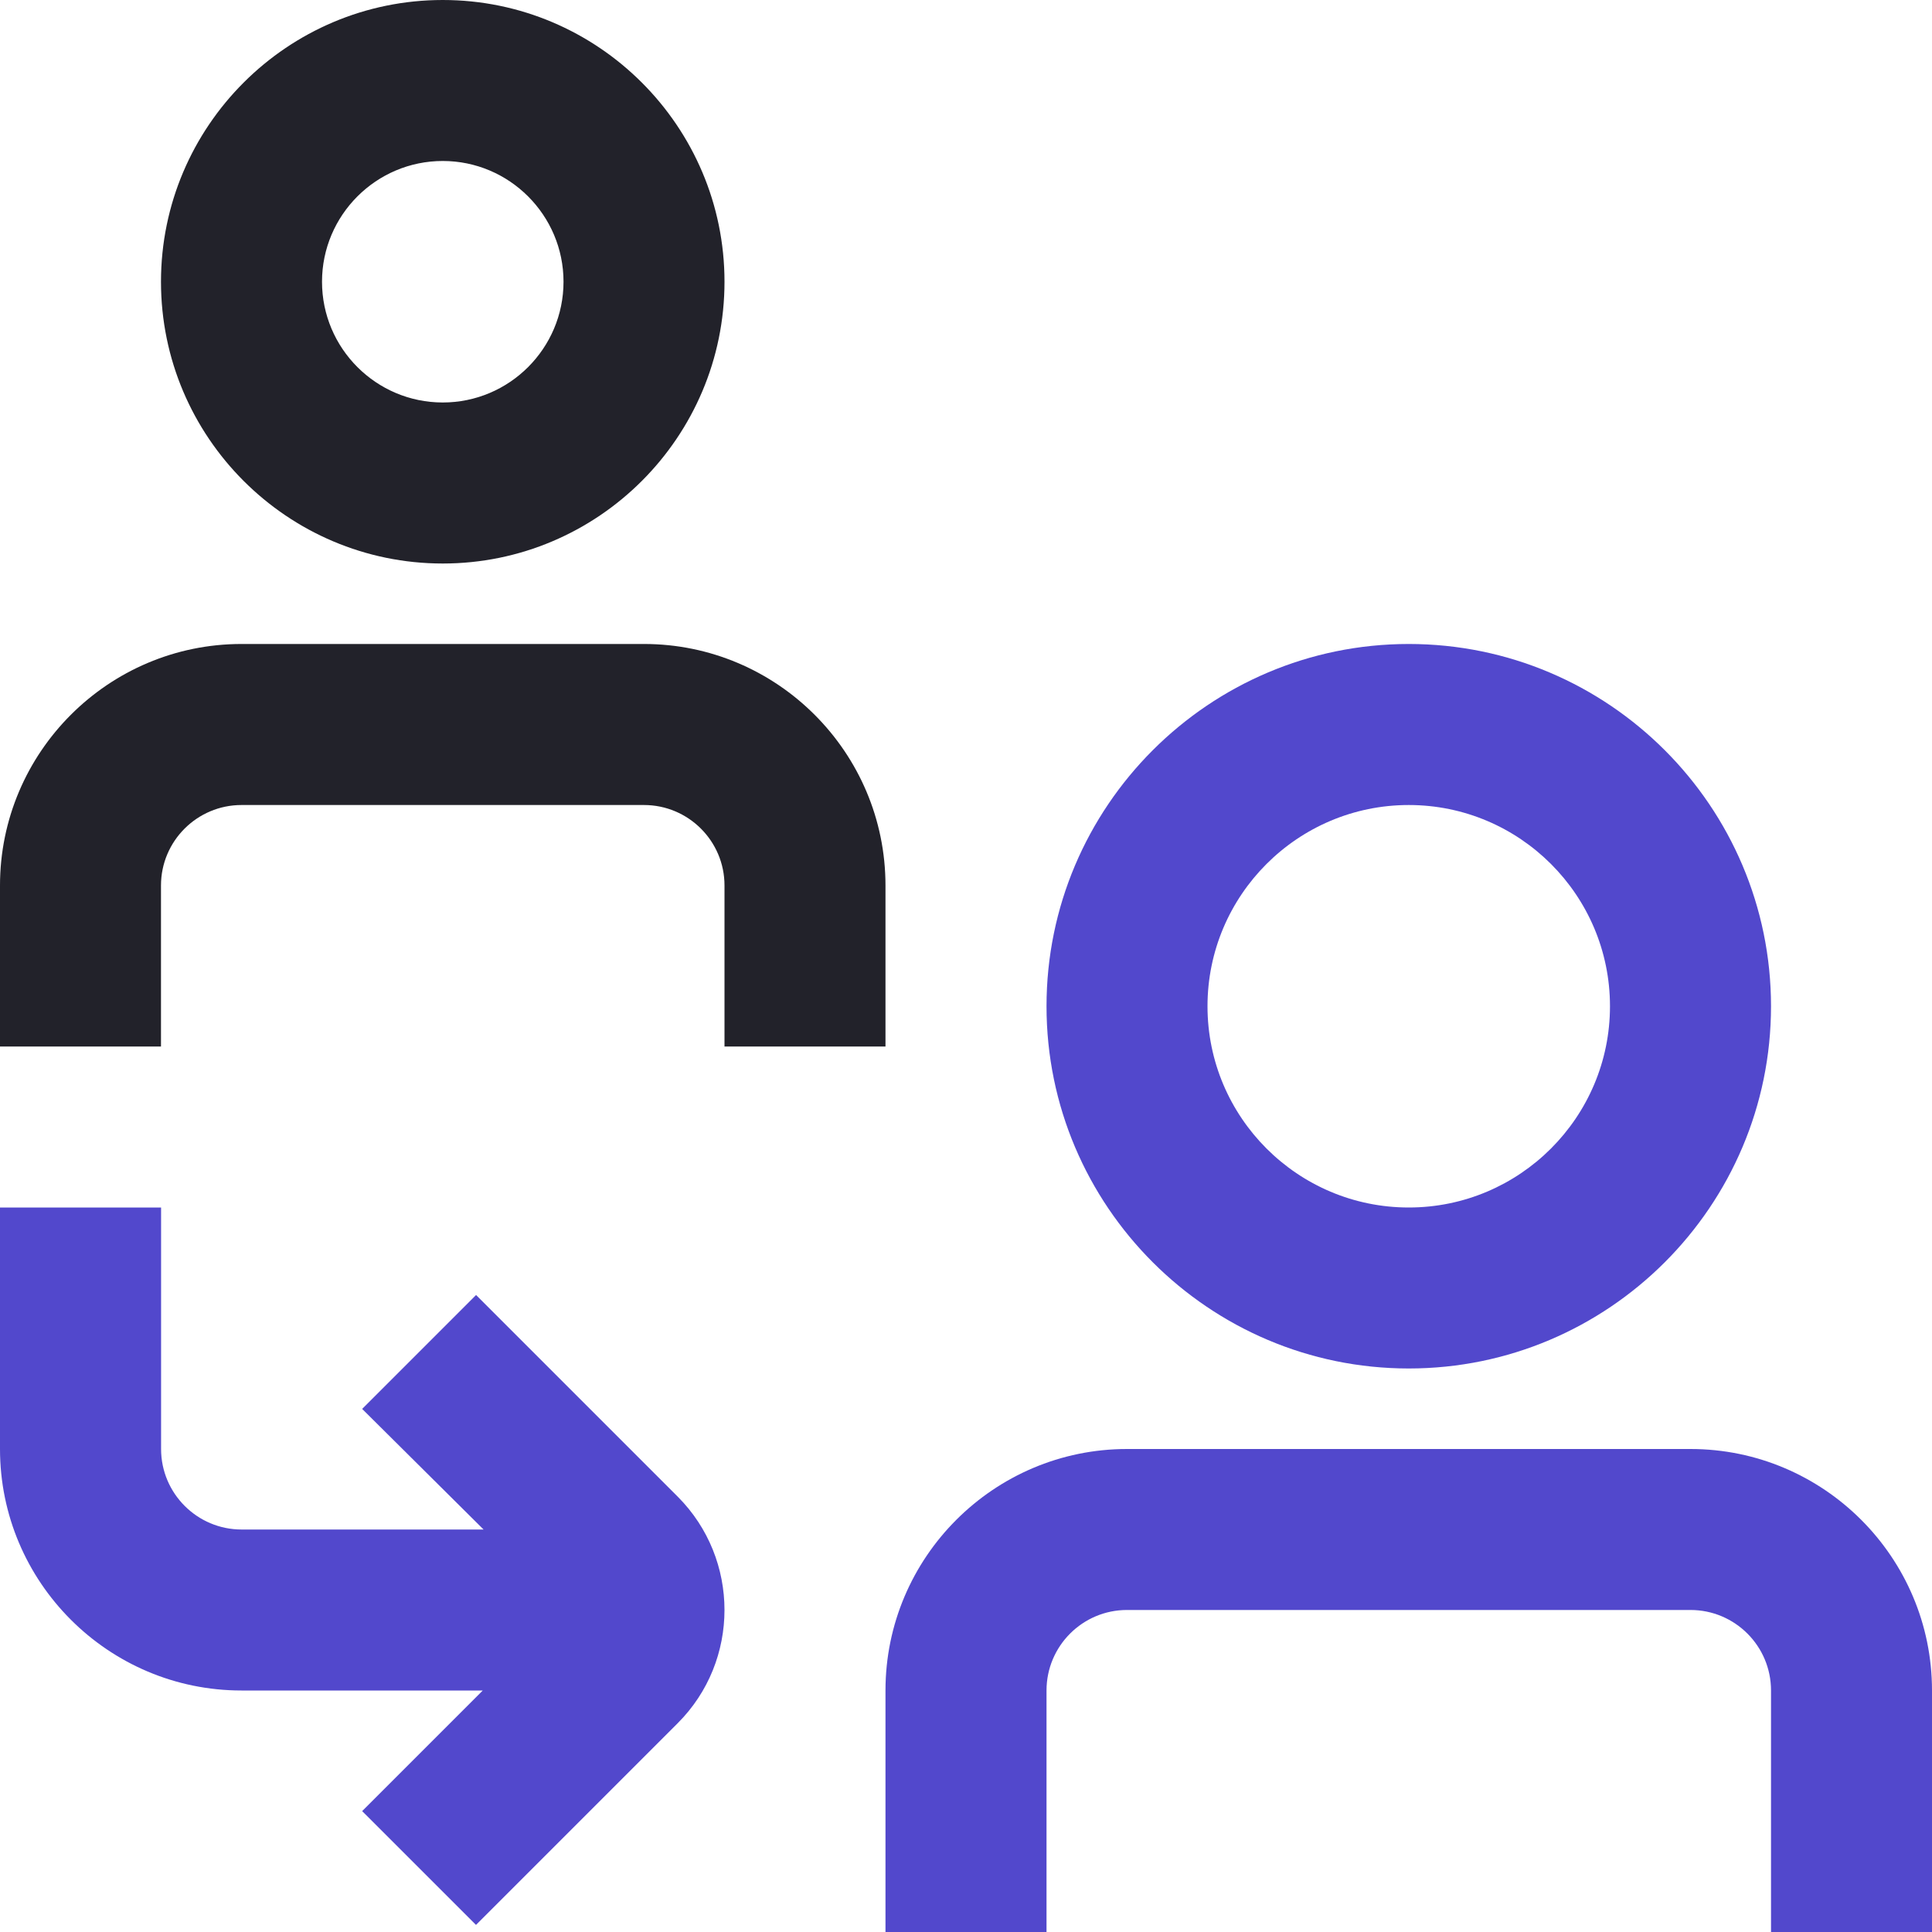
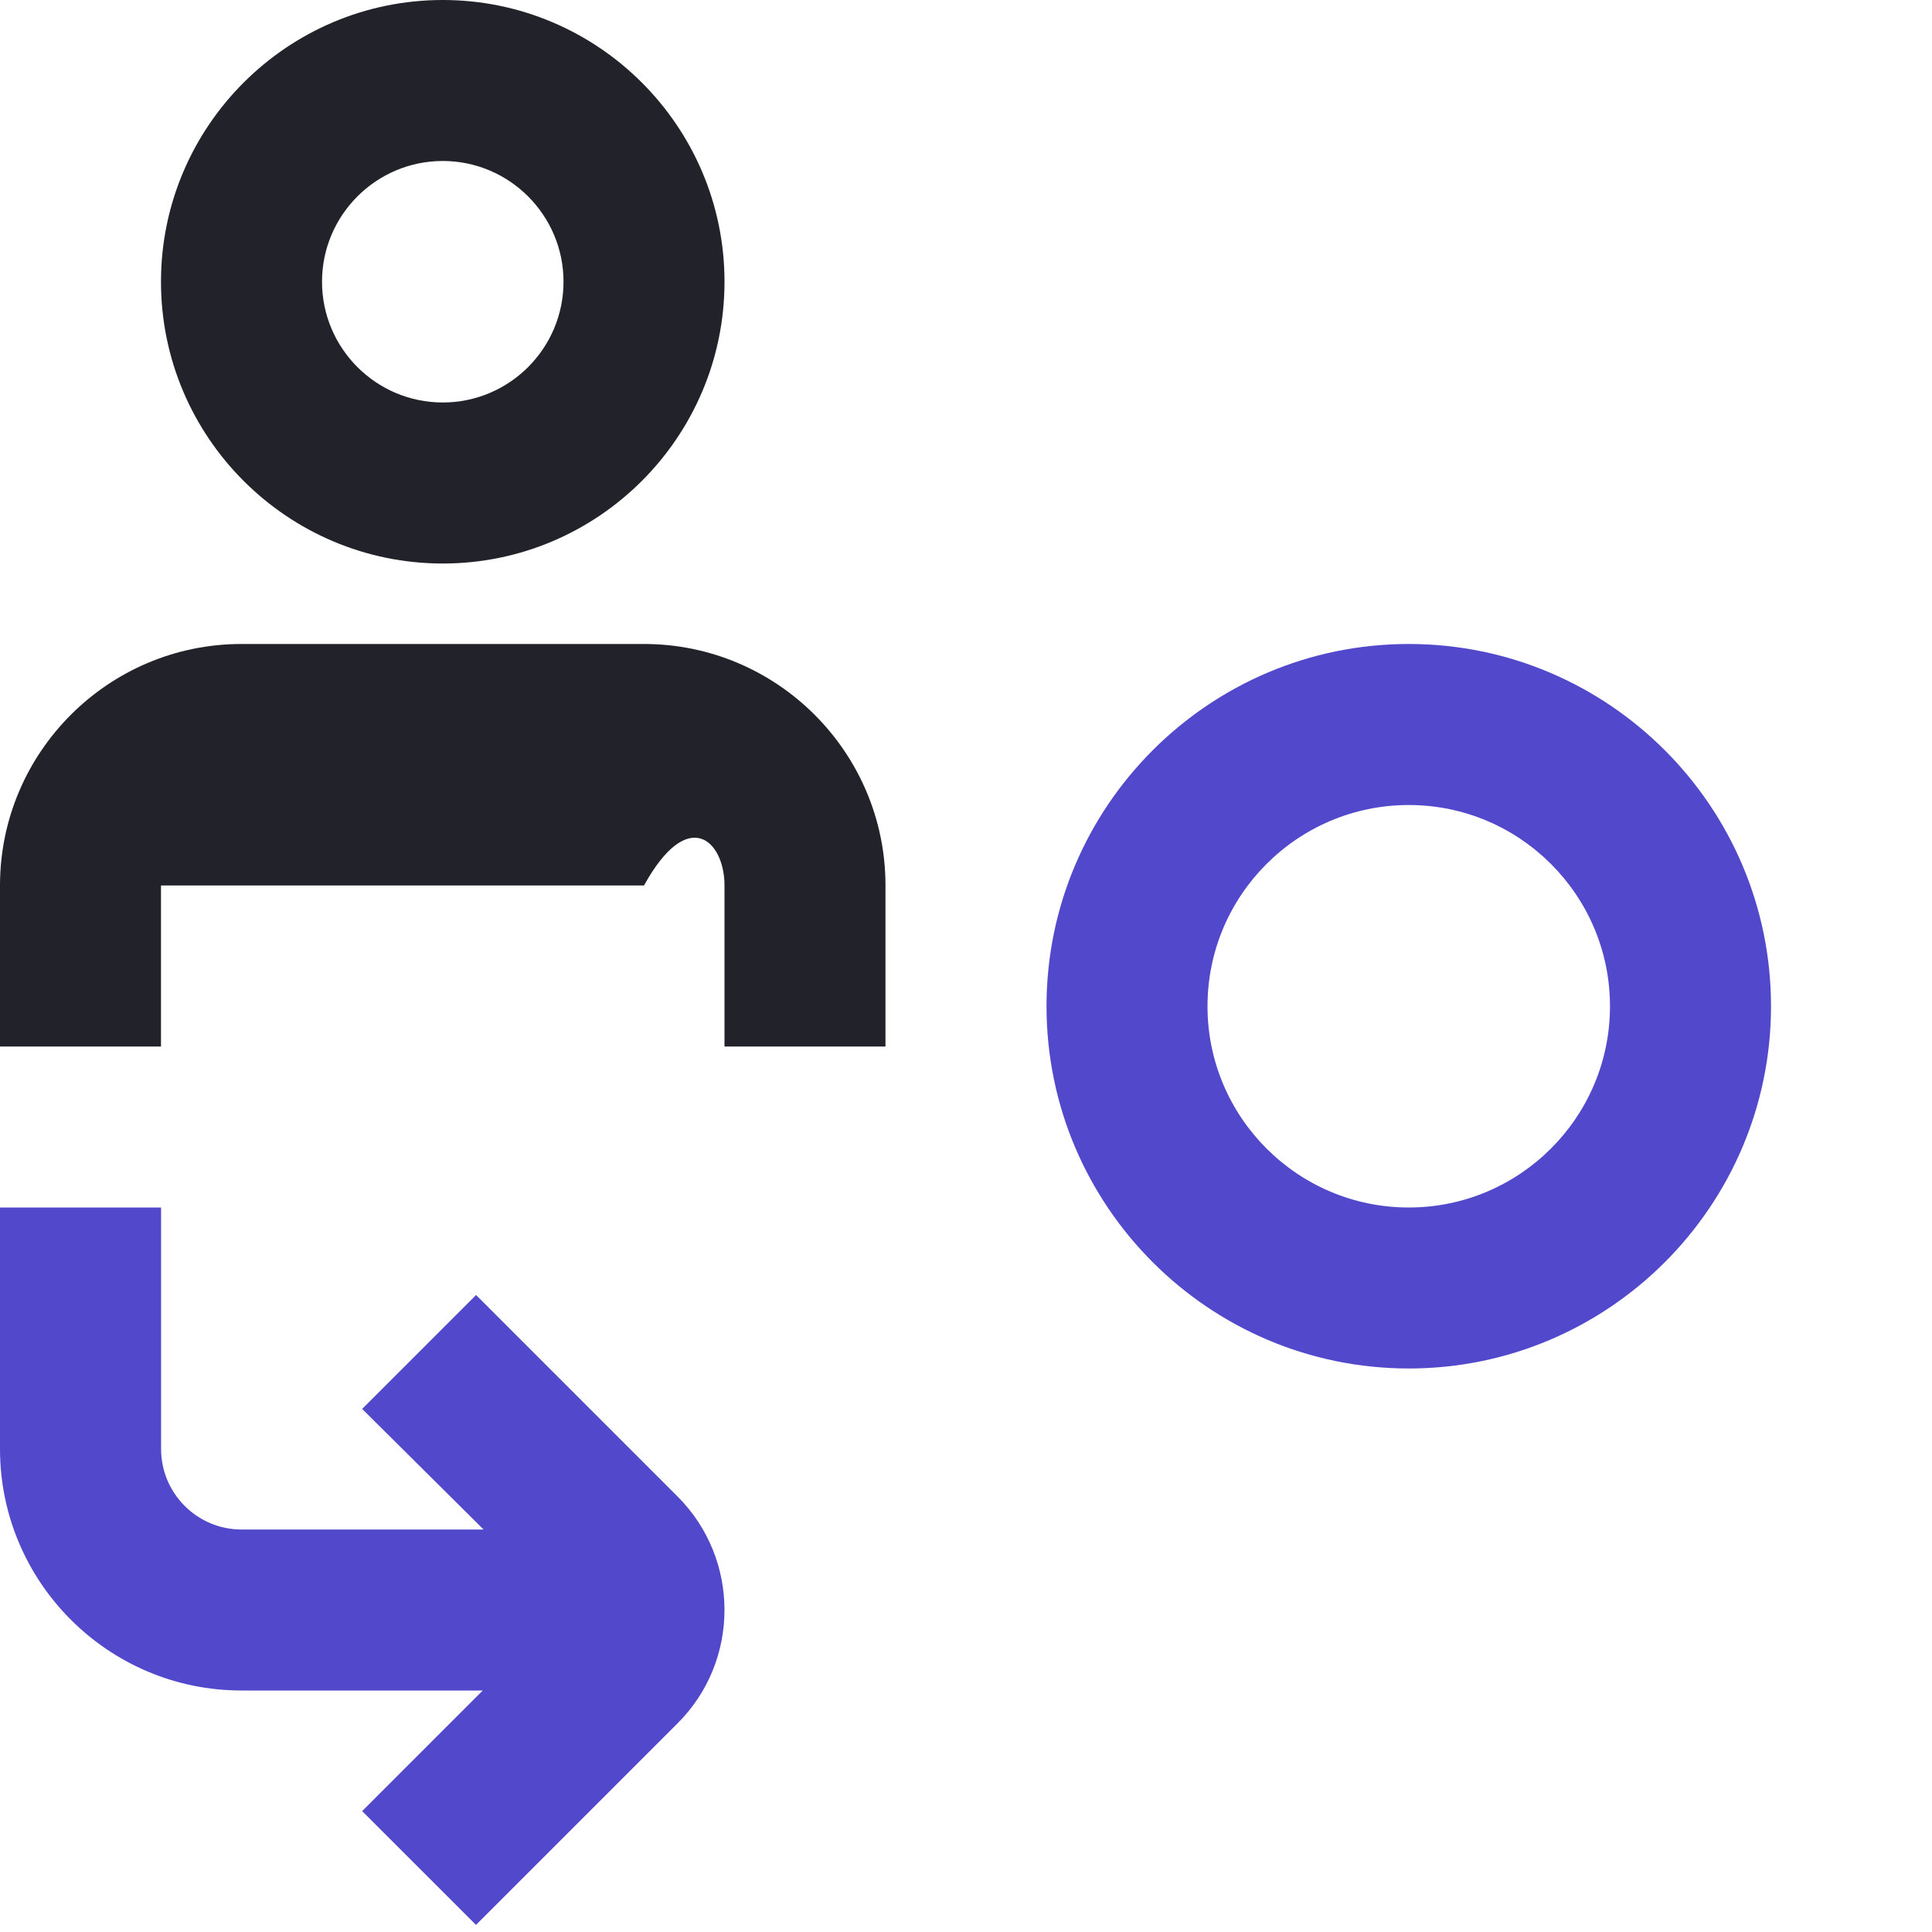
<svg xmlns="http://www.w3.org/2000/svg" width="40" height="40" viewBox="0 0 40 40" fill="none">
  <g id="Layer_1" clip-path="url(#clip0_7292_29189)">
    <g id="Vector">
      <path d="M9.855 26.813L7.498 29.17L10.012 31.667H5.002C4.083 31.667 3.335 30.92 3.335 30V25H0V30C0 32.757 2.243 35 5 35H9.995L7.498 37.497L9.855 39.853L14.033 35.675C15.322 34.385 15.322 32.282 14.033 30.988L9.857 26.812L9.855 26.813Z" fill="#5248CC" />
-       <path fill-rule="evenodd" clip-rule="evenodd" d="M15 18.333V21.667H18.333V18.333C18.333 15.577 16.09 13.333 13.333 13.333H5C2.243 13.333 0 15.577 0 18.333V21.667H3.333V18.333C3.333 17.413 4.082 16.667 5 16.667H13.333C14.252 16.667 15 17.413 15 18.333ZM9.167 0C5.95 0 3.333 2.617 3.333 5.833C3.333 9.05 5.95 11.667 9.167 11.667C12.383 11.667 15 9.05 15 5.833C15 2.617 12.383 0 9.167 0ZM9.167 8.333C7.788 8.333 6.667 7.212 6.667 5.833C6.667 4.455 7.788 3.333 9.167 3.333C10.545 3.333 11.667 4.455 11.667 5.833C11.667 7.212 10.545 8.333 9.167 8.333Z" fill="#22222A" />
-       <path d="M35 30H23.333C20.577 30 18.333 32.243 18.333 35V40H21.667V35C21.667 34.08 22.413 33.333 23.333 33.333H35C35.92 33.333 36.667 34.08 36.667 35V40H40V35C40 32.243 37.757 30 35 30Z" fill="#5248CC" />
+       <path fill-rule="evenodd" clip-rule="evenodd" d="M15 18.333V21.667H18.333V18.333C18.333 15.577 16.09 13.333 13.333 13.333H5C2.243 13.333 0 15.577 0 18.333V21.667H3.333V18.333H13.333C14.252 16.667 15 17.413 15 18.333ZM9.167 0C5.95 0 3.333 2.617 3.333 5.833C3.333 9.05 5.95 11.667 9.167 11.667C12.383 11.667 15 9.05 15 5.833C15 2.617 12.383 0 9.167 0ZM9.167 8.333C7.788 8.333 6.667 7.212 6.667 5.833C6.667 4.455 7.788 3.333 9.167 3.333C10.545 3.333 11.667 4.455 11.667 5.833C11.667 7.212 10.545 8.333 9.167 8.333Z" fill="#22222A" />
      <path fill-rule="evenodd" clip-rule="evenodd" d="M21.667 20.833C21.667 16.698 25.032 13.333 29.167 13.333C33.302 13.333 36.667 16.698 36.667 20.833C36.667 24.968 33.302 28.333 29.167 28.333C25.032 28.333 21.667 24.968 21.667 20.833ZM29.167 25C26.868 25 25 23.132 25 20.833C25 18.535 26.868 16.667 29.167 16.667C31.465 16.667 33.333 18.535 33.333 20.833C33.333 23.132 31.465 25 29.167 25Z" fill="#5248CC" />
    </g>
  </g>
  <defs>
    <clipPath id="clip0_7292_29189">
      <rect width="40" height="40" fill="white" />
    </clipPath>
  </defs>
</svg>